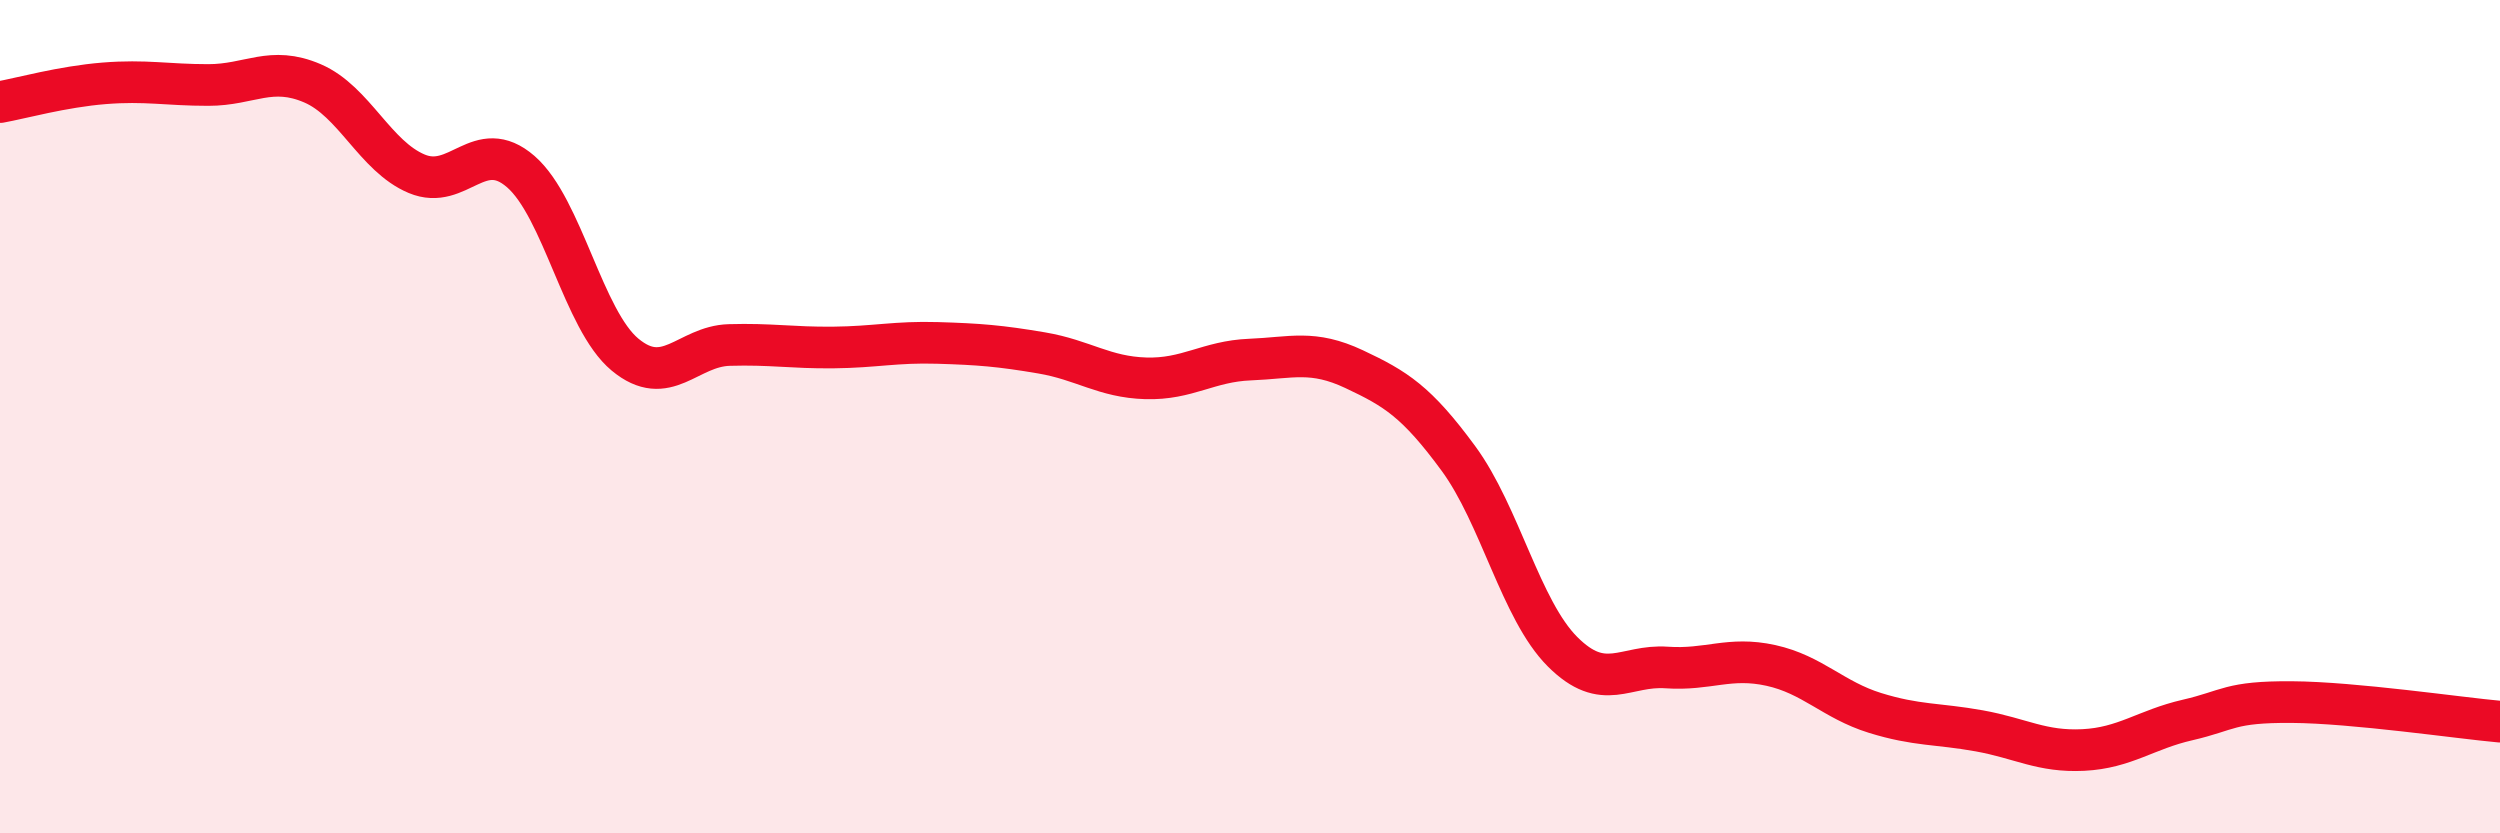
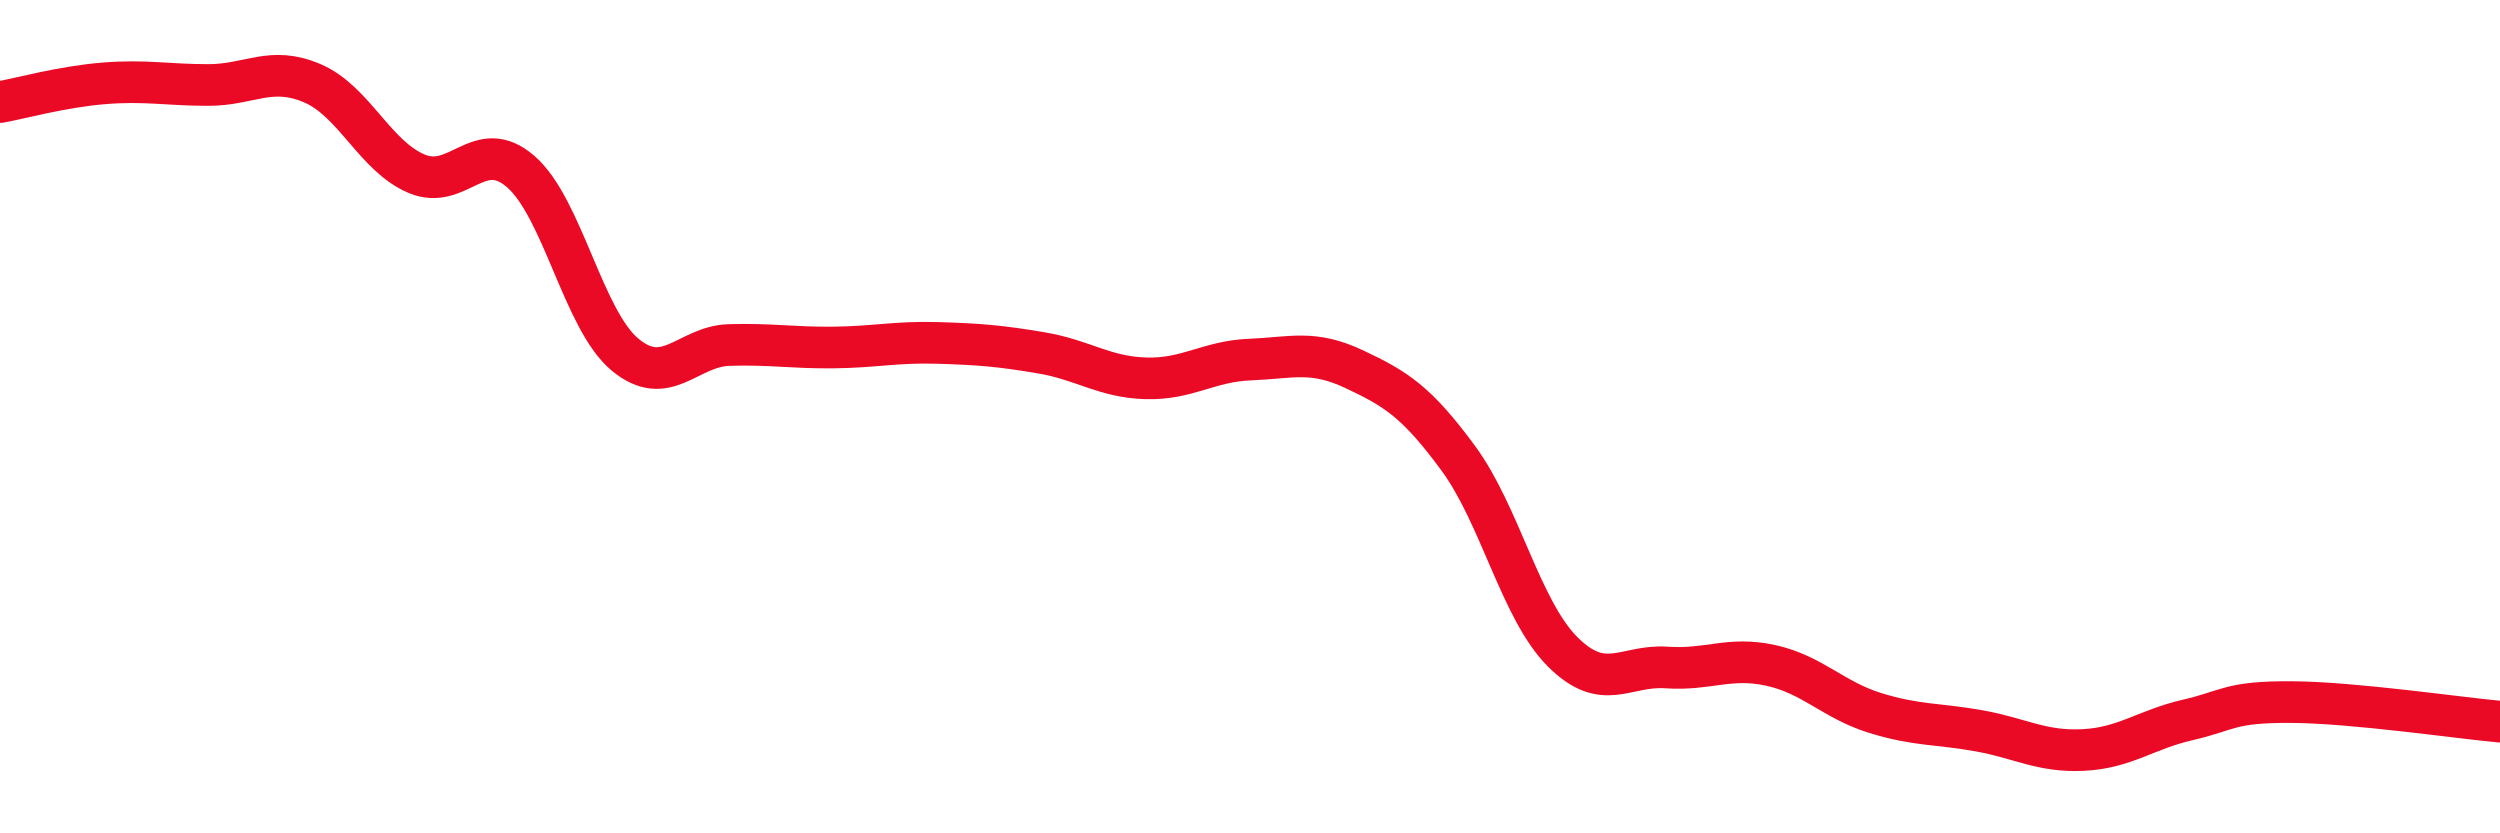
<svg xmlns="http://www.w3.org/2000/svg" width="60" height="20" viewBox="0 0 60 20">
-   <path d="M 0,2.45 C 0.5,2.36 1.5,2.08 2.5,2 C 3.5,1.92 4,2.04 5,2.04 C 6,2.04 6.5,1.57 7.5,2 C 8.5,2.43 9,3.75 10,4.17 C 11,4.59 11.5,3.25 12.5,4.12 C 13.5,4.99 14,7.68 15,8.51 C 16,9.34 16.5,8.31 17.5,8.28 C 18.5,8.25 19,8.35 20,8.34 C 21,8.33 21.5,8.2 22.5,8.23 C 23.5,8.26 24,8.3 25,8.47 C 26,8.64 26.5,9.05 27.5,9.08 C 28.5,9.11 29,8.67 30,8.63 C 31,8.59 31.5,8.39 32.5,8.86 C 33.5,9.33 34,9.64 35,11 C 36,12.36 36.5,14.64 37.5,15.64 C 38.5,16.64 39,15.95 40,16.02 C 41,16.09 41.5,15.75 42.5,15.97 C 43.5,16.19 44,16.8 45,17.11 C 46,17.42 46.5,17.36 47.5,17.54 C 48.5,17.72 49,18.05 50,18 C 51,17.95 51.5,17.51 52.5,17.28 C 53.5,17.05 53.5,16.84 55,16.85 C 56.5,16.86 59,17.23 60,17.32L60 20L0 20Z" fill="#EB0A25" opacity="0.1" stroke-linecap="round" stroke-linejoin="round" />
  <path d="M 0,2.45 C 0.5,2.36 1.5,2.08 2.5,2 C 3.5,1.92 4,2.04 5,2.04 C 6,2.04 6.5,1.57 7.5,2 C 8.5,2.43 9,3.75 10,4.17 C 11,4.59 11.5,3.25 12.5,4.12 C 13.5,4.99 14,7.68 15,8.51 C 16,9.34 16.5,8.31 17.5,8.28 C 18.5,8.25 19,8.35 20,8.34 C 21,8.33 21.5,8.2 22.5,8.23 C 23.5,8.26 24,8.3 25,8.47 C 26,8.64 26.5,9.05 27.5,9.08 C 28.5,9.11 29,8.67 30,8.63 C 31,8.59 31.5,8.39 32.5,8.86 C 33.5,9.33 34,9.64 35,11 C 36,12.36 36.5,14.64 37.5,15.64 C 38.5,16.64 39,15.95 40,16.02 C 41,16.09 41.5,15.75 42.5,15.97 C 43.5,16.19 44,16.8 45,17.11 C 46,17.42 46.5,17.36 47.5,17.54 C 48.5,17.72 49,18.05 50,18 C 51,17.95 51.5,17.51 52.5,17.28 C 53.5,17.05 53.5,16.84 55,16.85 C 56.5,16.86 59,17.23 60,17.32" stroke="#EB0A25" stroke-width="1" fill="none" stroke-linecap="round" stroke-linejoin="round" />
</svg>